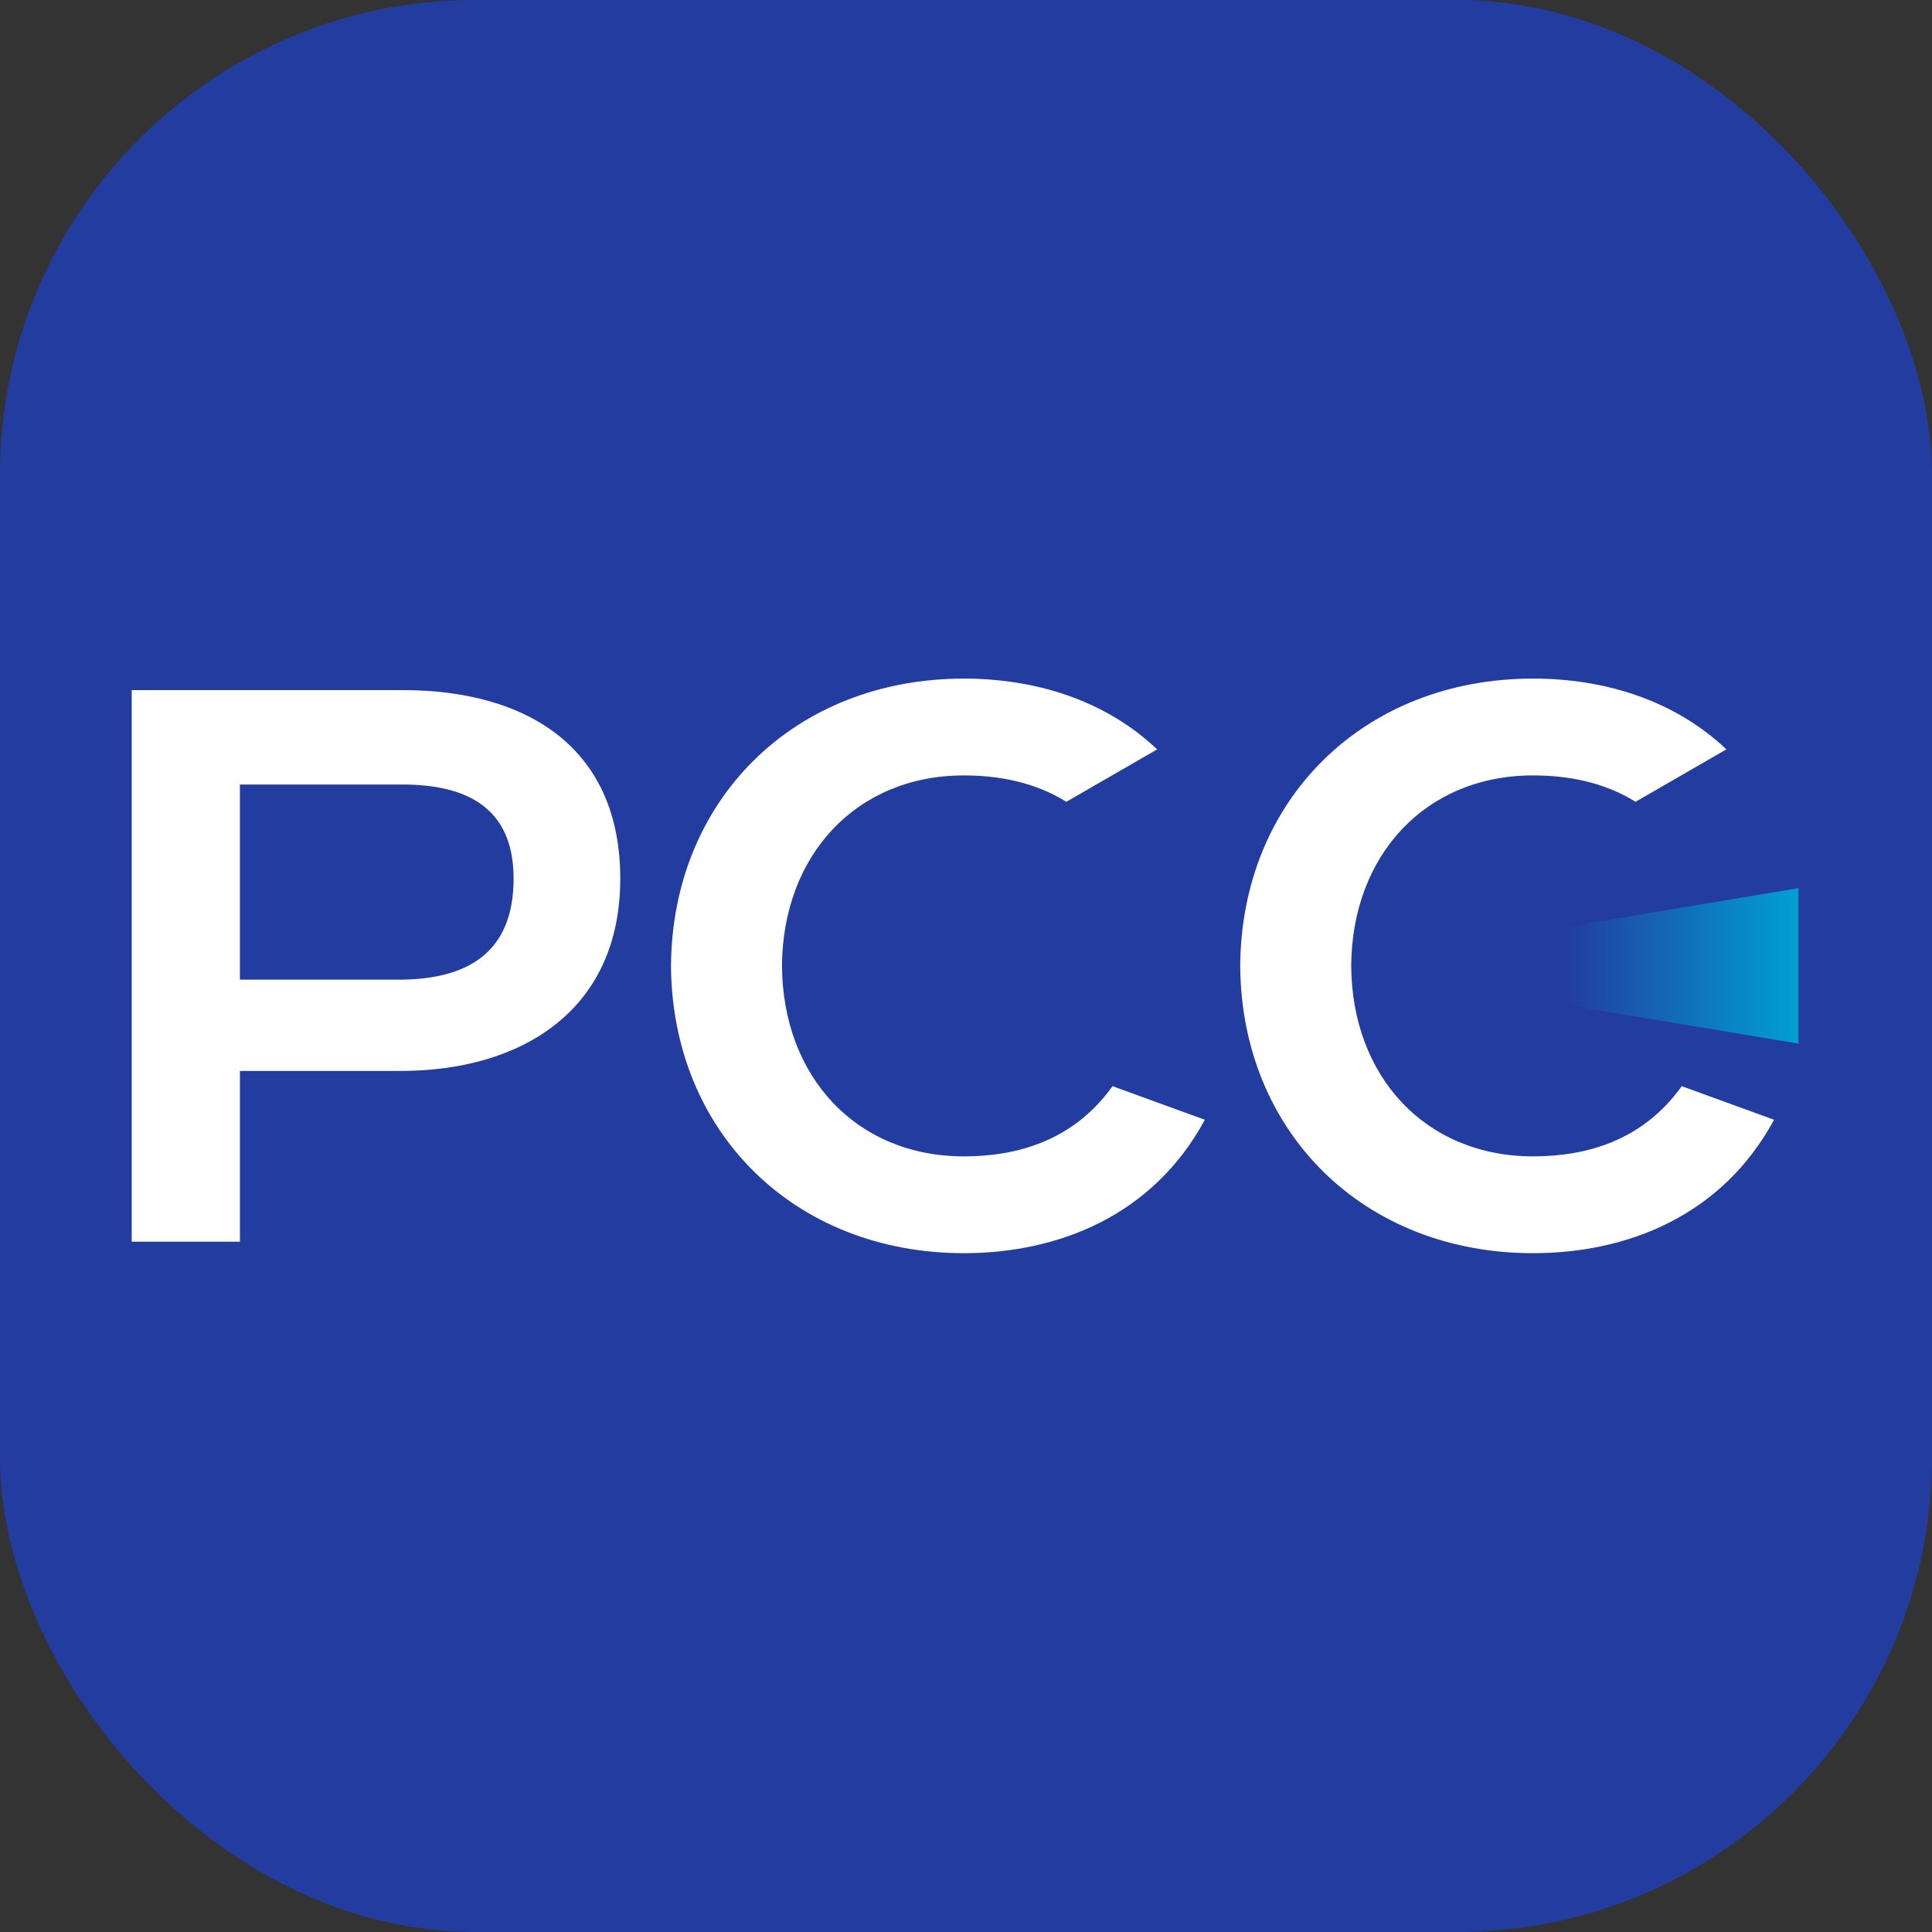
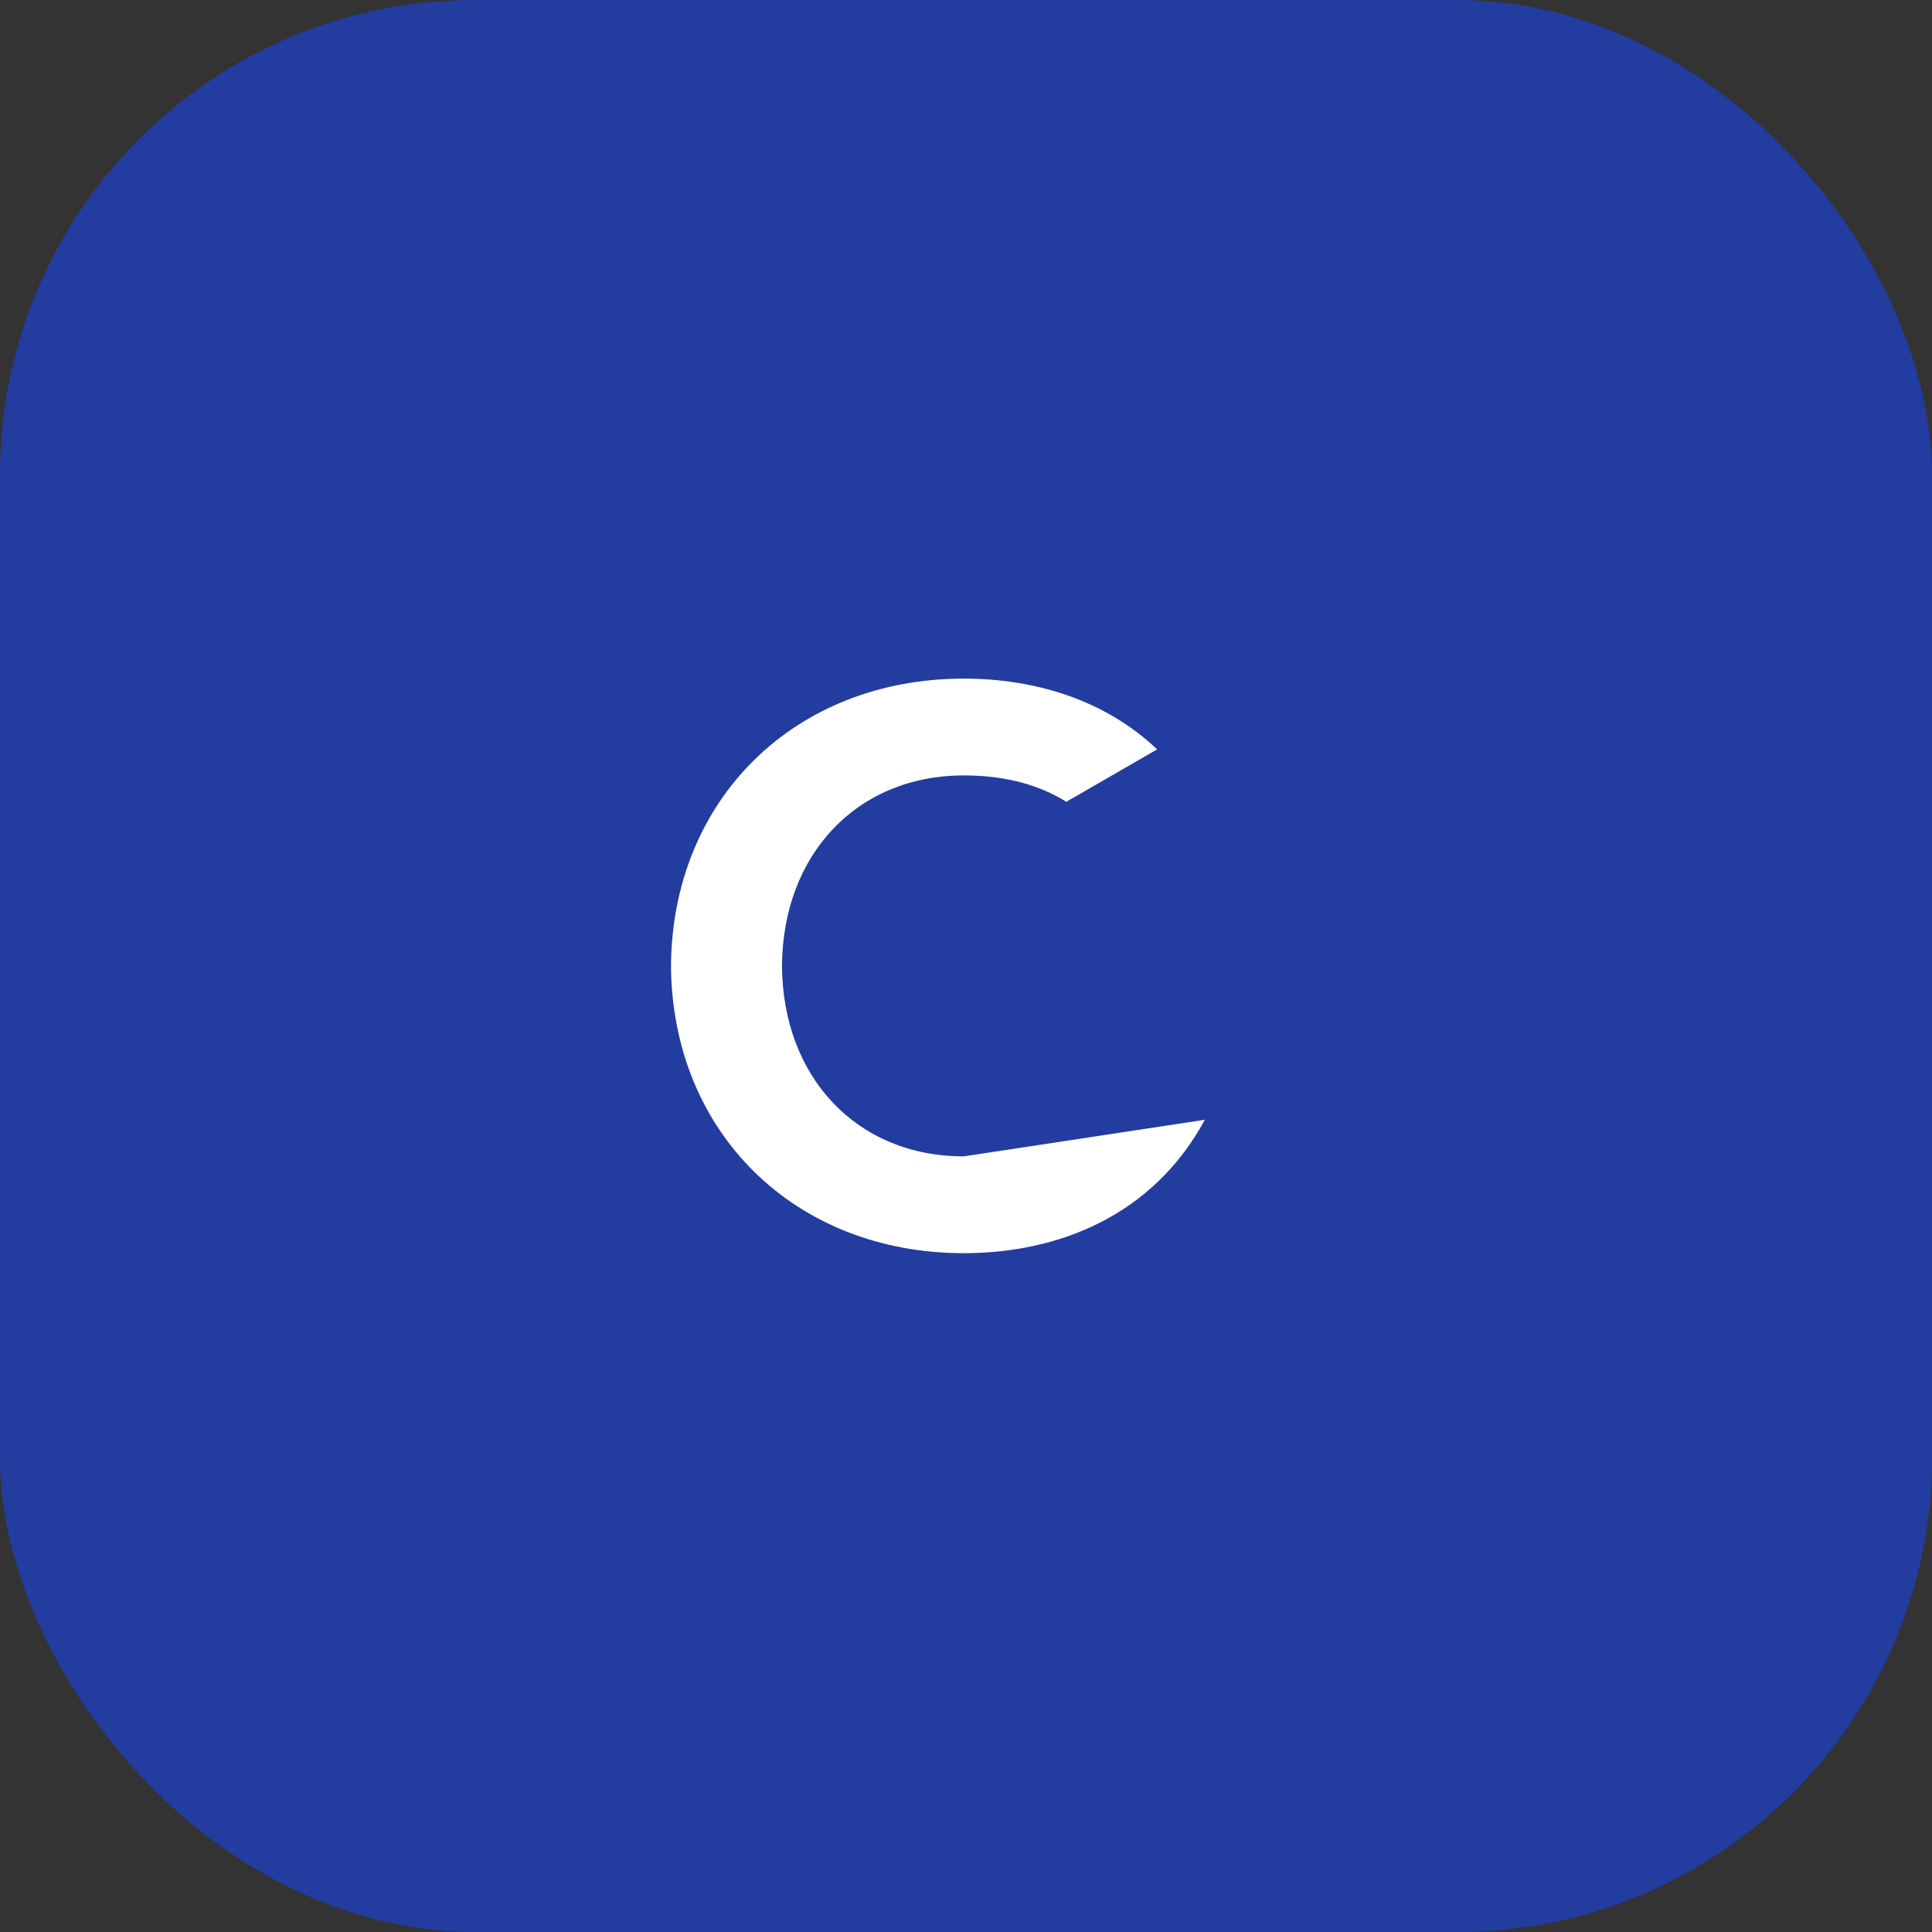
<svg xmlns="http://www.w3.org/2000/svg" width="240" height="240" viewBox="0 0 240 240" fill="none">
  <rect x="0" y="0" width="240" height="240" fill="#333333" stroke="none" />
  <rect width="240" height="240" rx="59" fill="#233CA0" />
-   <path d="M29.804 133.036H49.775C64.68 133.036 77.052 125.607 77.052 109.136C77.052 93.154 65.85 85.725 49.97 85.725H16.361V154.247H29.805V133.036H29.804ZM63.802 109.136C63.802 118.455 57.957 121.6 49.871 121.698H29.803V97.456H49.968C57.664 97.456 63.801 100.095 63.801 109.136H63.802Z" fill="white" />
-   <path d="M149.671 139.1C143.216 151.039 131.433 155.675 119.734 155.675C98.707 155.675 83.496 140.662 83.354 119.987C83.496 99.312 98.707 84.298 119.734 84.298C128.435 84.298 137.18 86.865 143.747 93.09L132.463 99.602C128.513 97.142 124.026 96.326 119.733 96.326C106.397 96.326 97.228 106.206 97.142 119.988C97.228 133.77 106.397 143.649 119.733 143.649C126.309 143.649 133.347 141.736 138.2 134.927L149.67 139.101L149.671 139.1Z" fill="white" />
-   <path d="M214.455 93.088C207.889 86.863 199.144 84.297 190.443 84.297C169.417 84.297 154.205 99.311 154.063 119.986C154.205 140.662 169.417 155.675 190.443 155.675C202.142 155.675 213.925 151.037 220.379 139.1L208.91 134.926C204.056 141.734 197.019 143.648 190.443 143.648C177.106 143.648 167.938 133.768 167.851 119.986C167.938 106.204 177.106 96.325 190.443 96.325C194.736 96.325 199.223 97.141 203.173 99.6L214.456 93.089L214.455 93.088Z" fill="white" />
-   <path fill-rule="evenodd" clip-rule="evenodd" d="M223.421 129.644L194.438 124.814V115.156L223.421 110.328V129.644Z" fill="url(#paint0_linear_142_997)" />
+   <path d="M149.671 139.1C143.216 151.039 131.433 155.675 119.734 155.675C98.707 155.675 83.496 140.662 83.354 119.987C83.496 99.312 98.707 84.298 119.734 84.298C128.435 84.298 137.18 86.865 143.747 93.09L132.463 99.602C128.513 97.142 124.026 96.326 119.733 96.326C106.397 96.326 97.228 106.206 97.142 119.988C97.228 133.77 106.397 143.649 119.733 143.649L149.67 139.101L149.671 139.1Z" fill="white" />
  <defs>
    <linearGradient id="paint0_linear_142_997" x1="194.438" y1="119.986" x2="223.421" y2="119.986" gradientUnits="userSpaceOnUse">
      <stop stop-color="#233CA0" />
      <stop offset="1" stop-color="#00A0D2" />
    </linearGradient>
  </defs>
</svg>